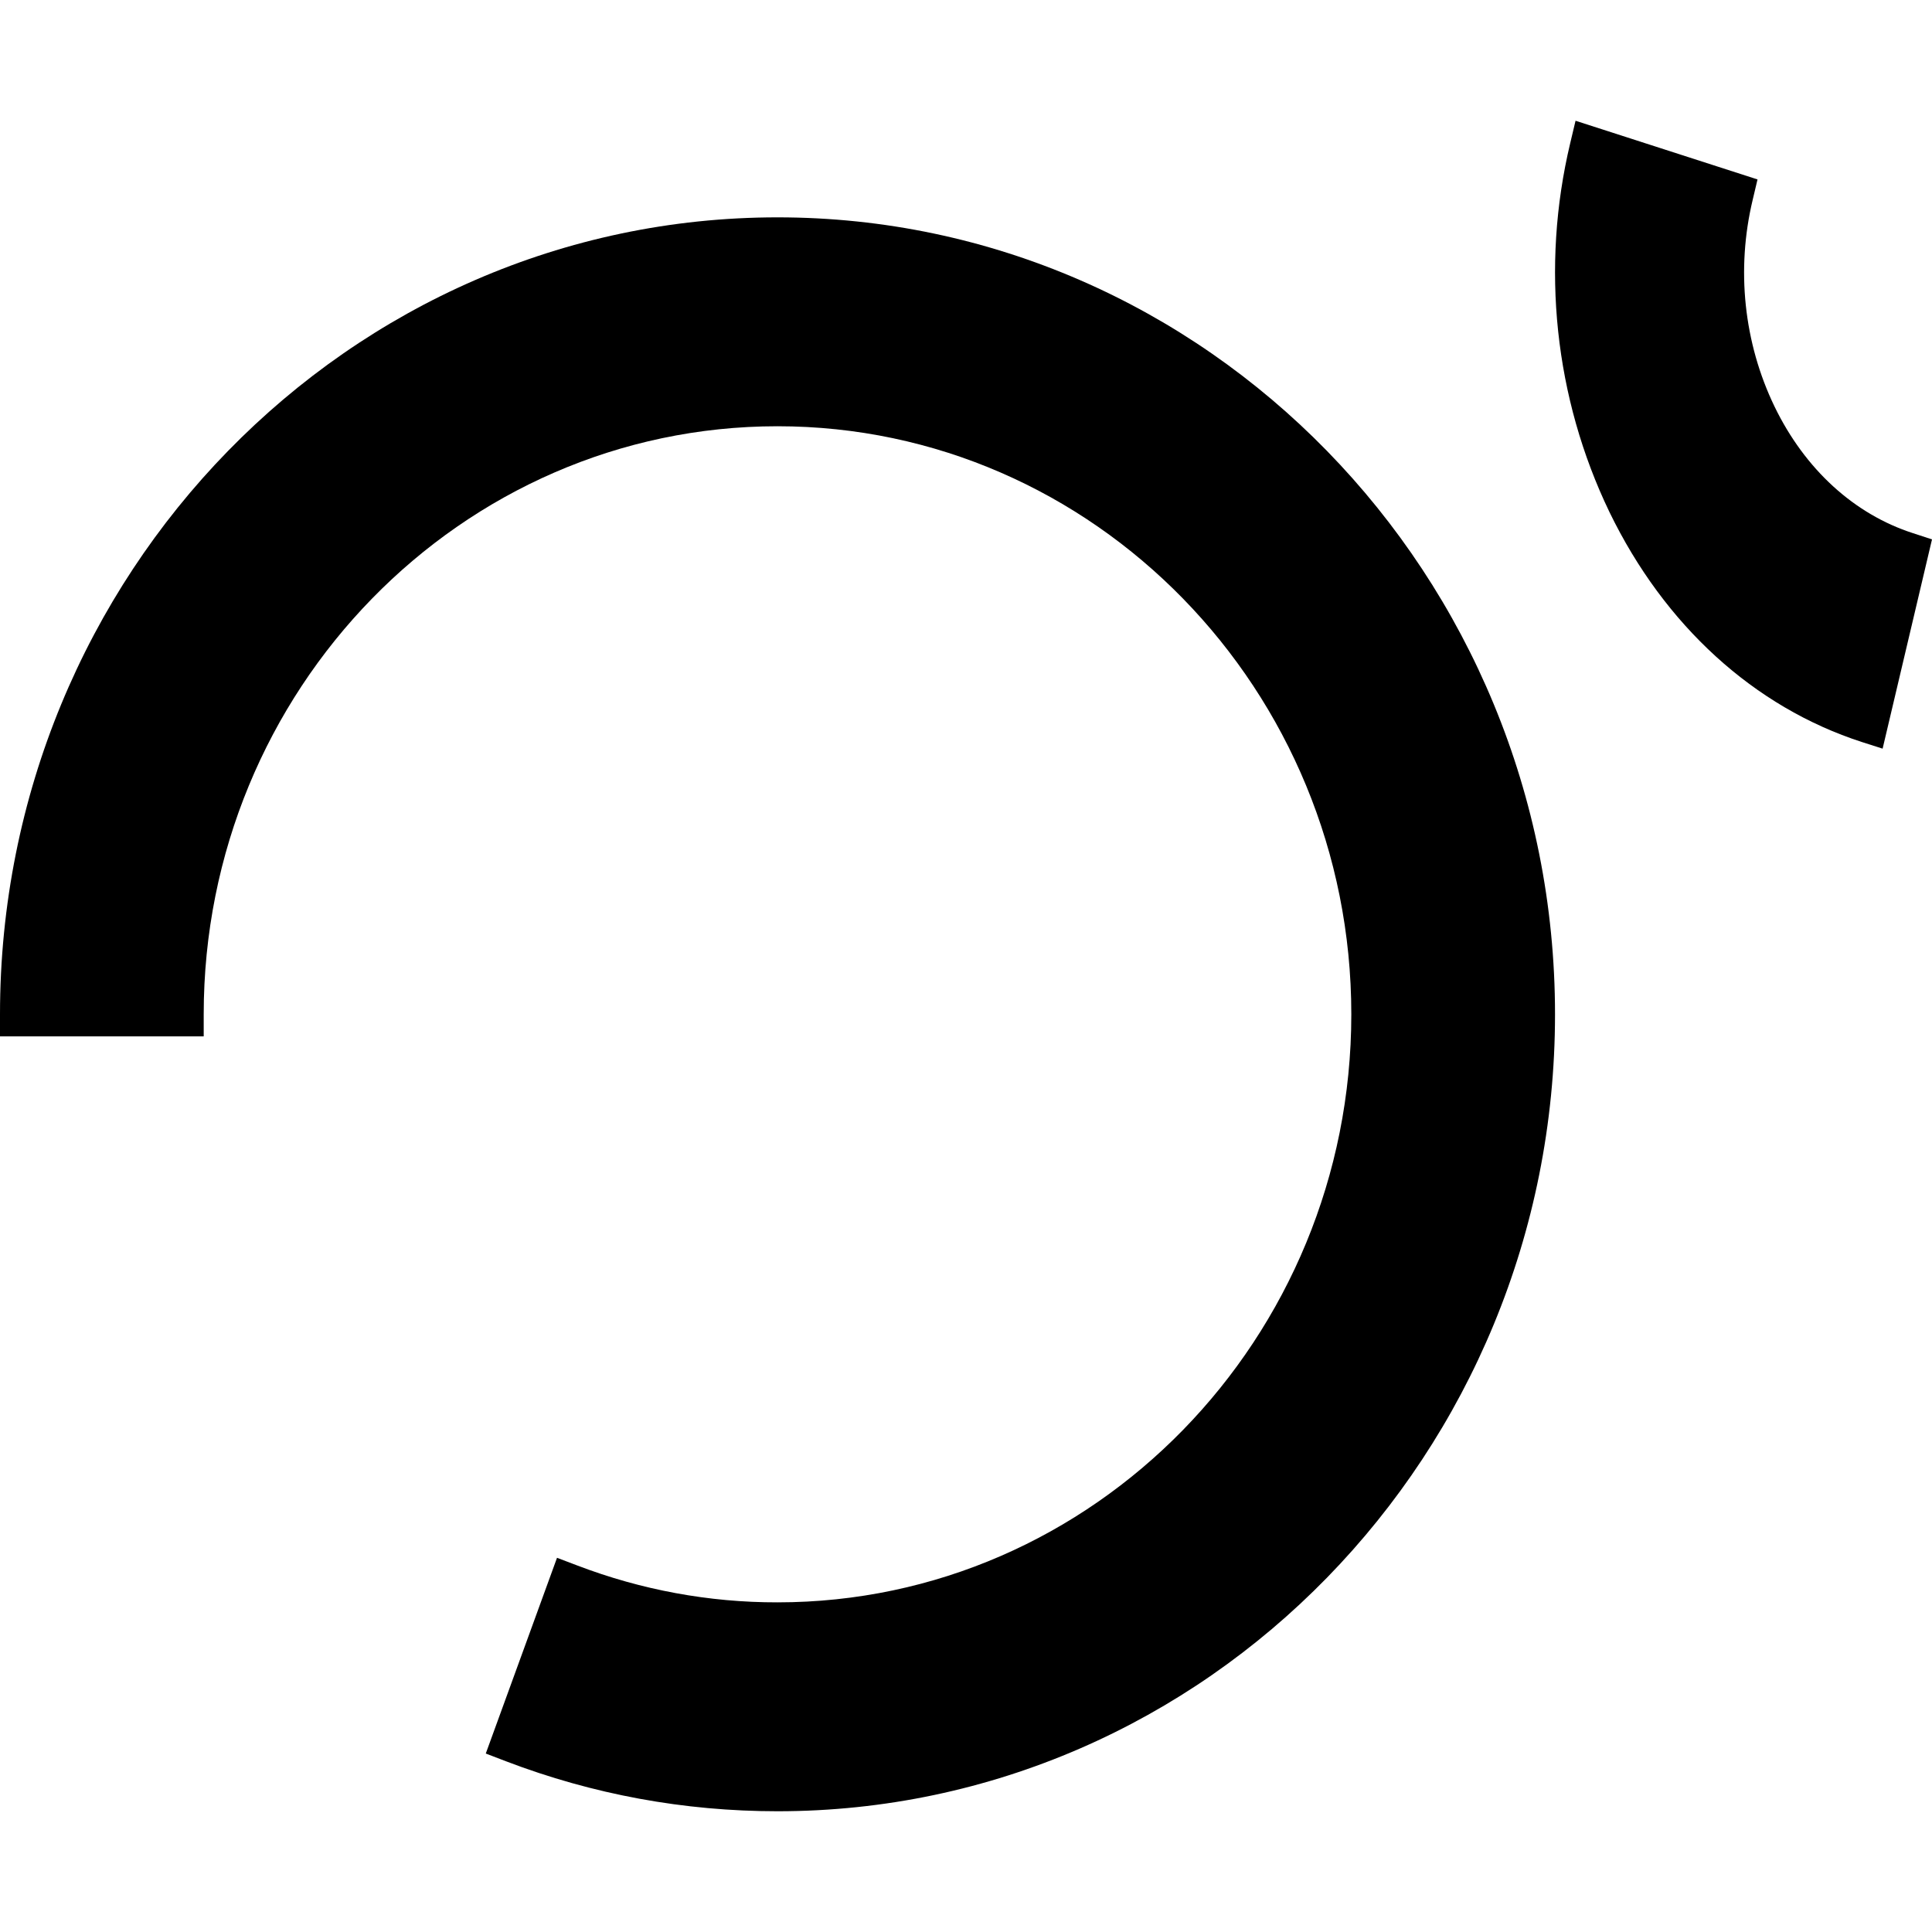
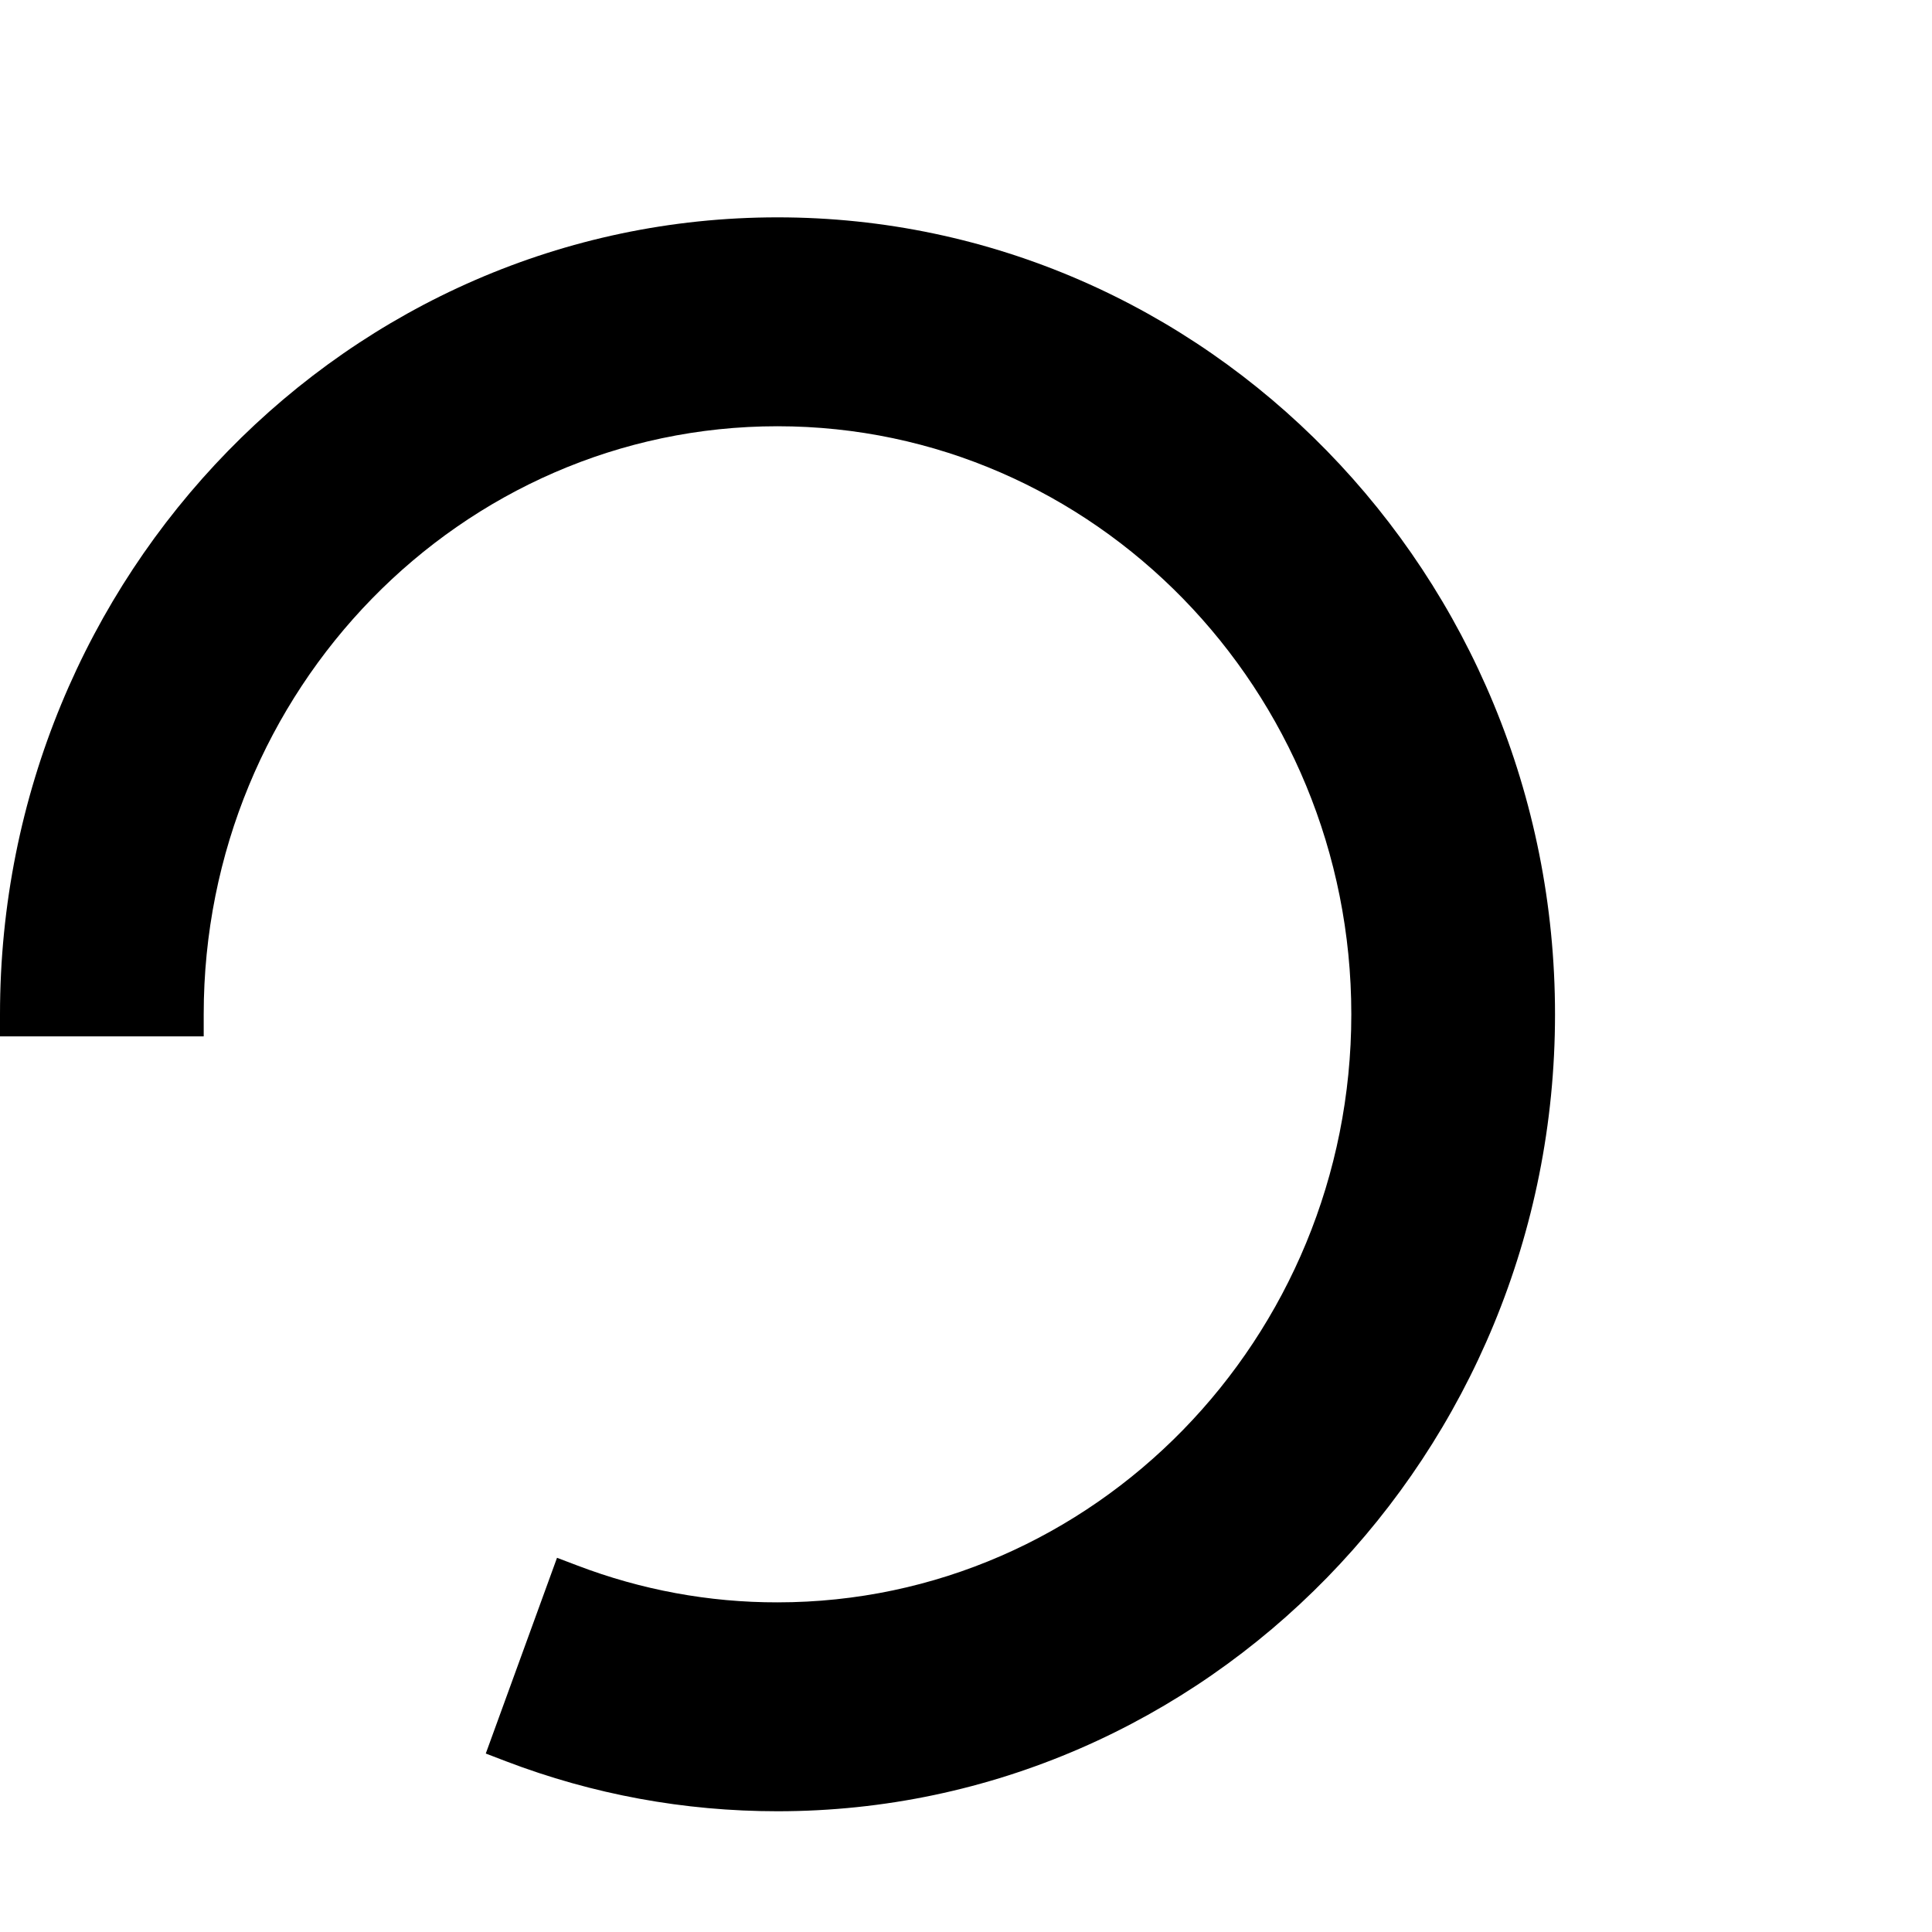
<svg xmlns="http://www.w3.org/2000/svg" width="16" height="16" viewBox="0 0 16 16" fill="none">
-   <path d="M13.329 4.241C12.874 3.297 12.759 2.211 13.004 1.185L13.048 1L14.555 1.486L14.515 1.655C14.377 2.231 14.441 2.839 14.696 3.367C14.948 3.887 15.356 4.259 15.844 4.416L16 4.467L15.591 6.2L15.419 6.145C14.526 5.856 13.784 5.179 13.329 4.241Z" fill="black" />
  <path d="M4.613 12.901L4.779 12.964C5.31 13.167 5.872 13.271 6.439 13.27C9.059 13.27 11.191 11.085 11.191 8.4C11.191 5.715 9.06 3.53 6.439 3.53C3.818 3.53 1.687 5.715 1.687 8.4V8.583H0V8.4C0 4.76 2.888 1.8 6.439 1.8C9.99 1.8 12.878 4.76 12.878 8.4C12.878 12.04 9.99 15 6.439 15C5.666 15 4.91 14.861 4.19 14.586L4.023 14.522L4.613 12.901Z" fill="black" />
</svg>